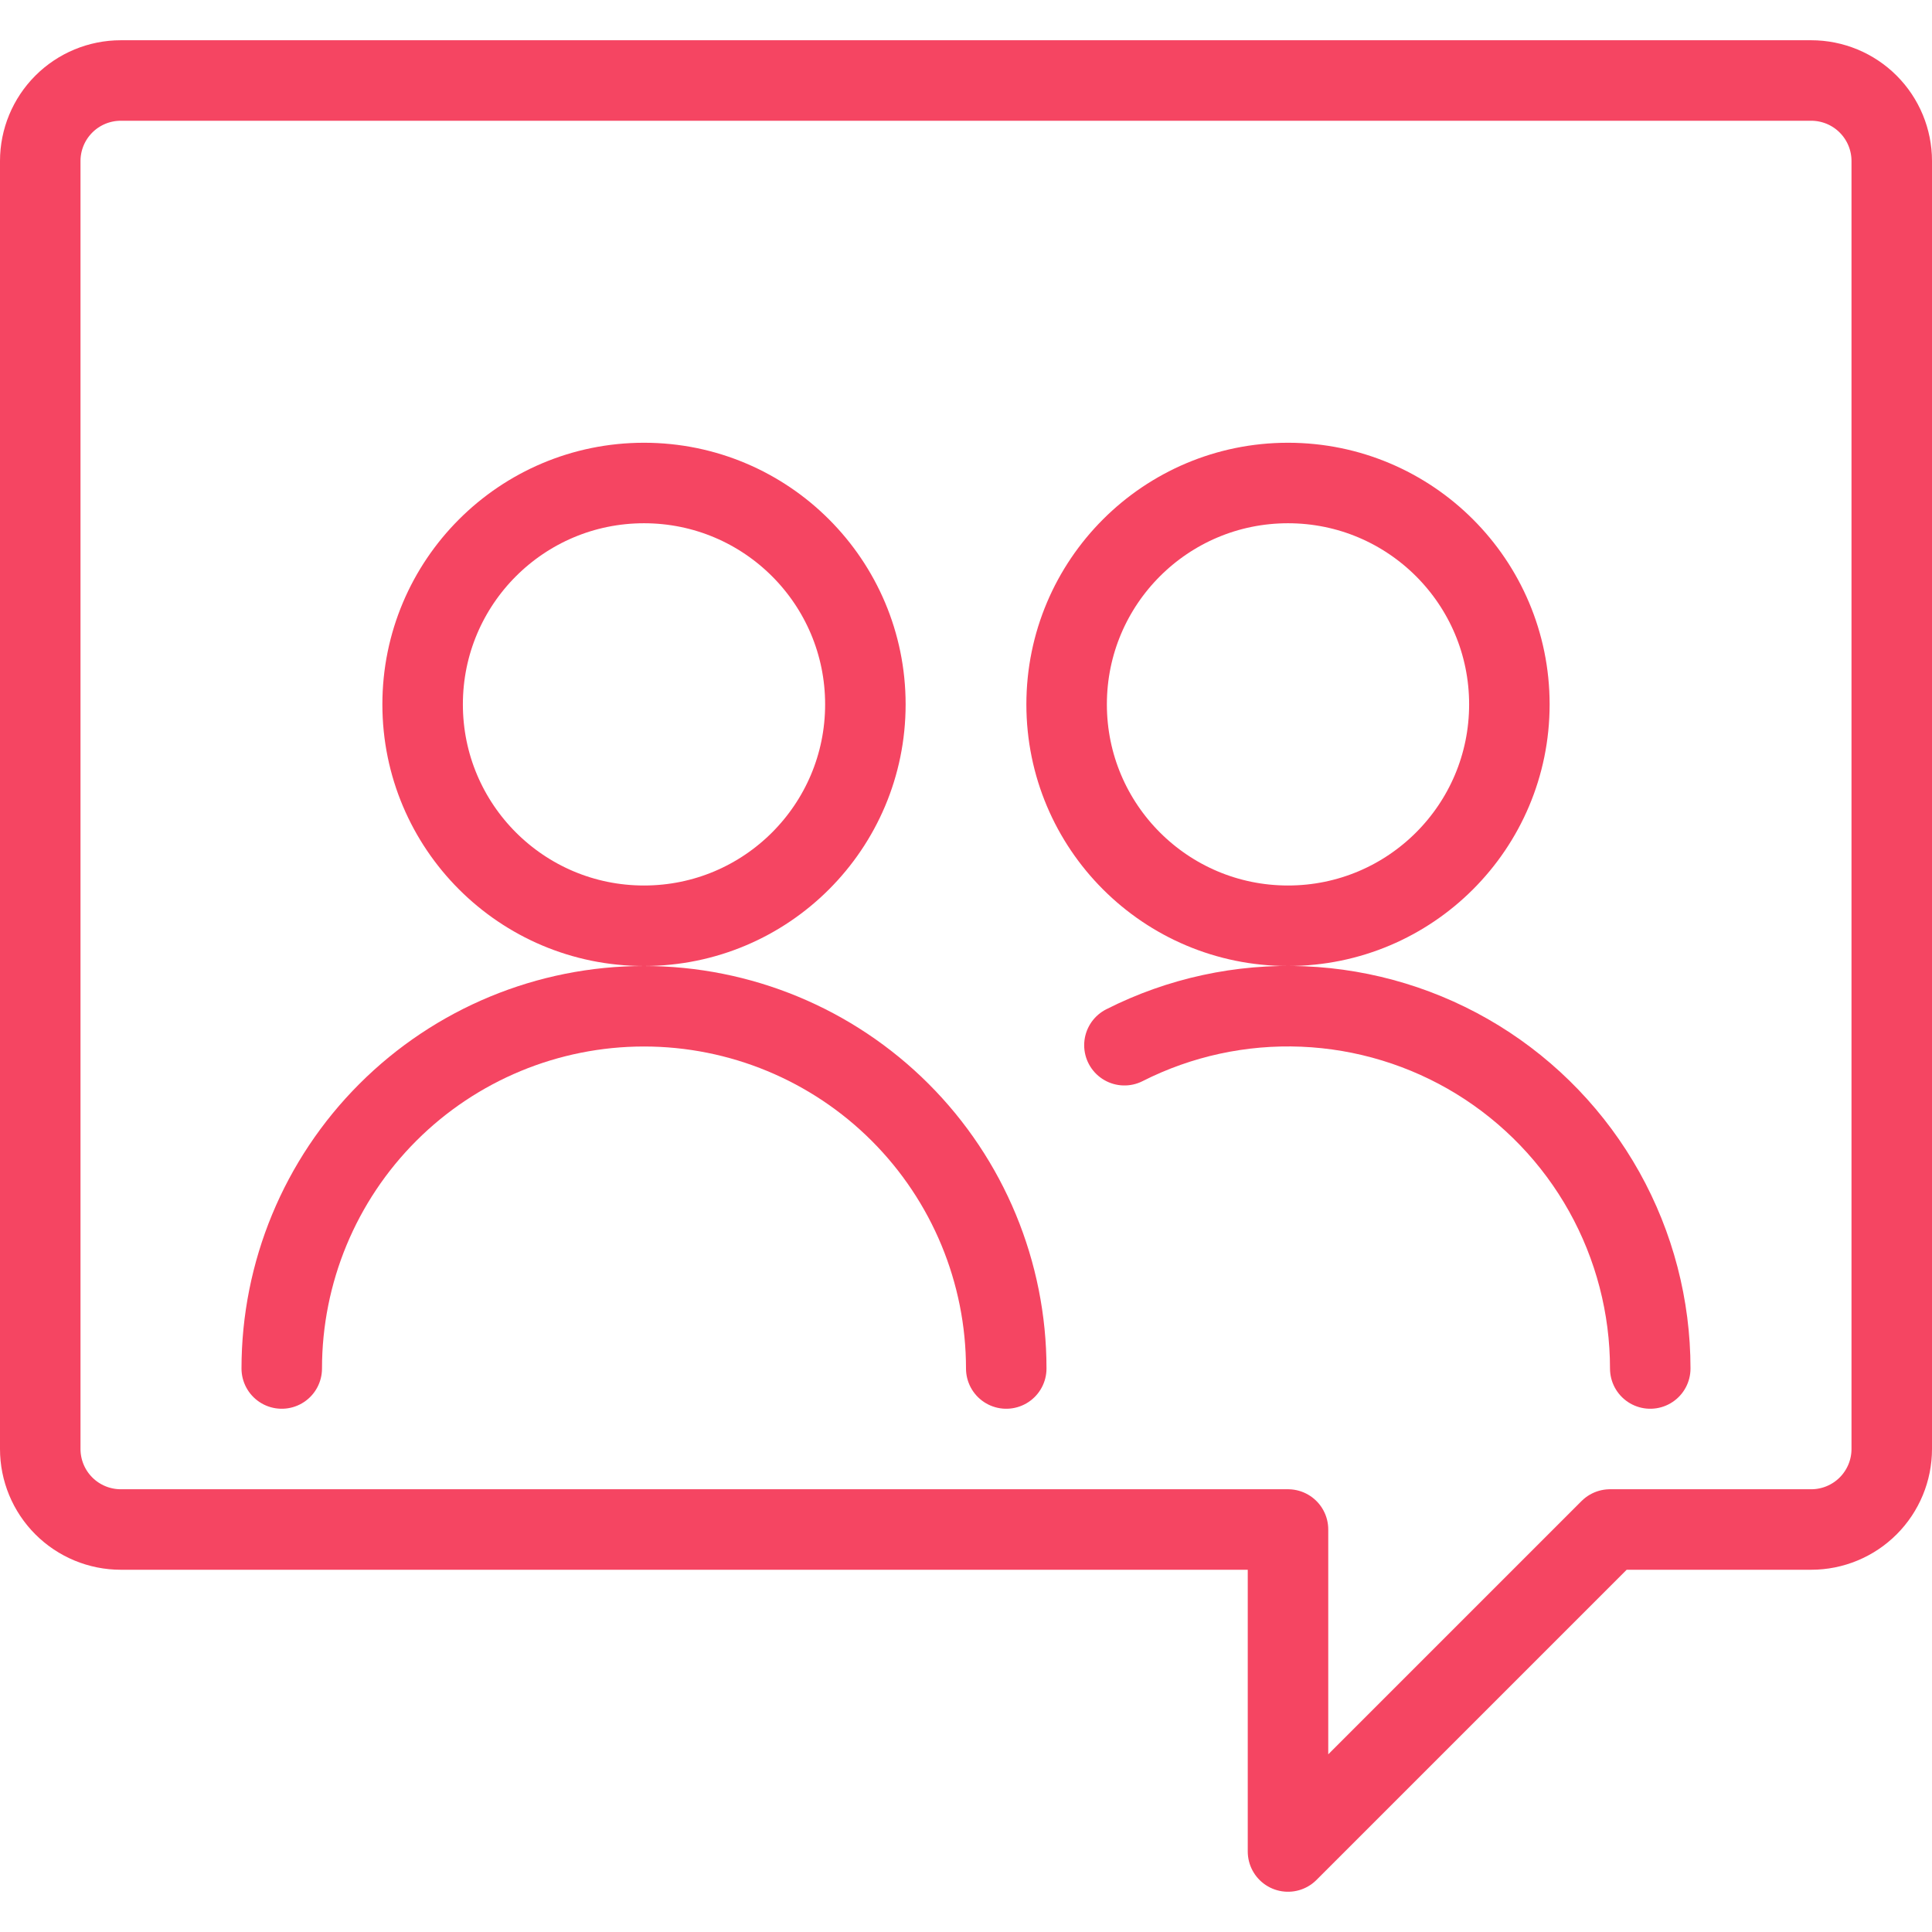
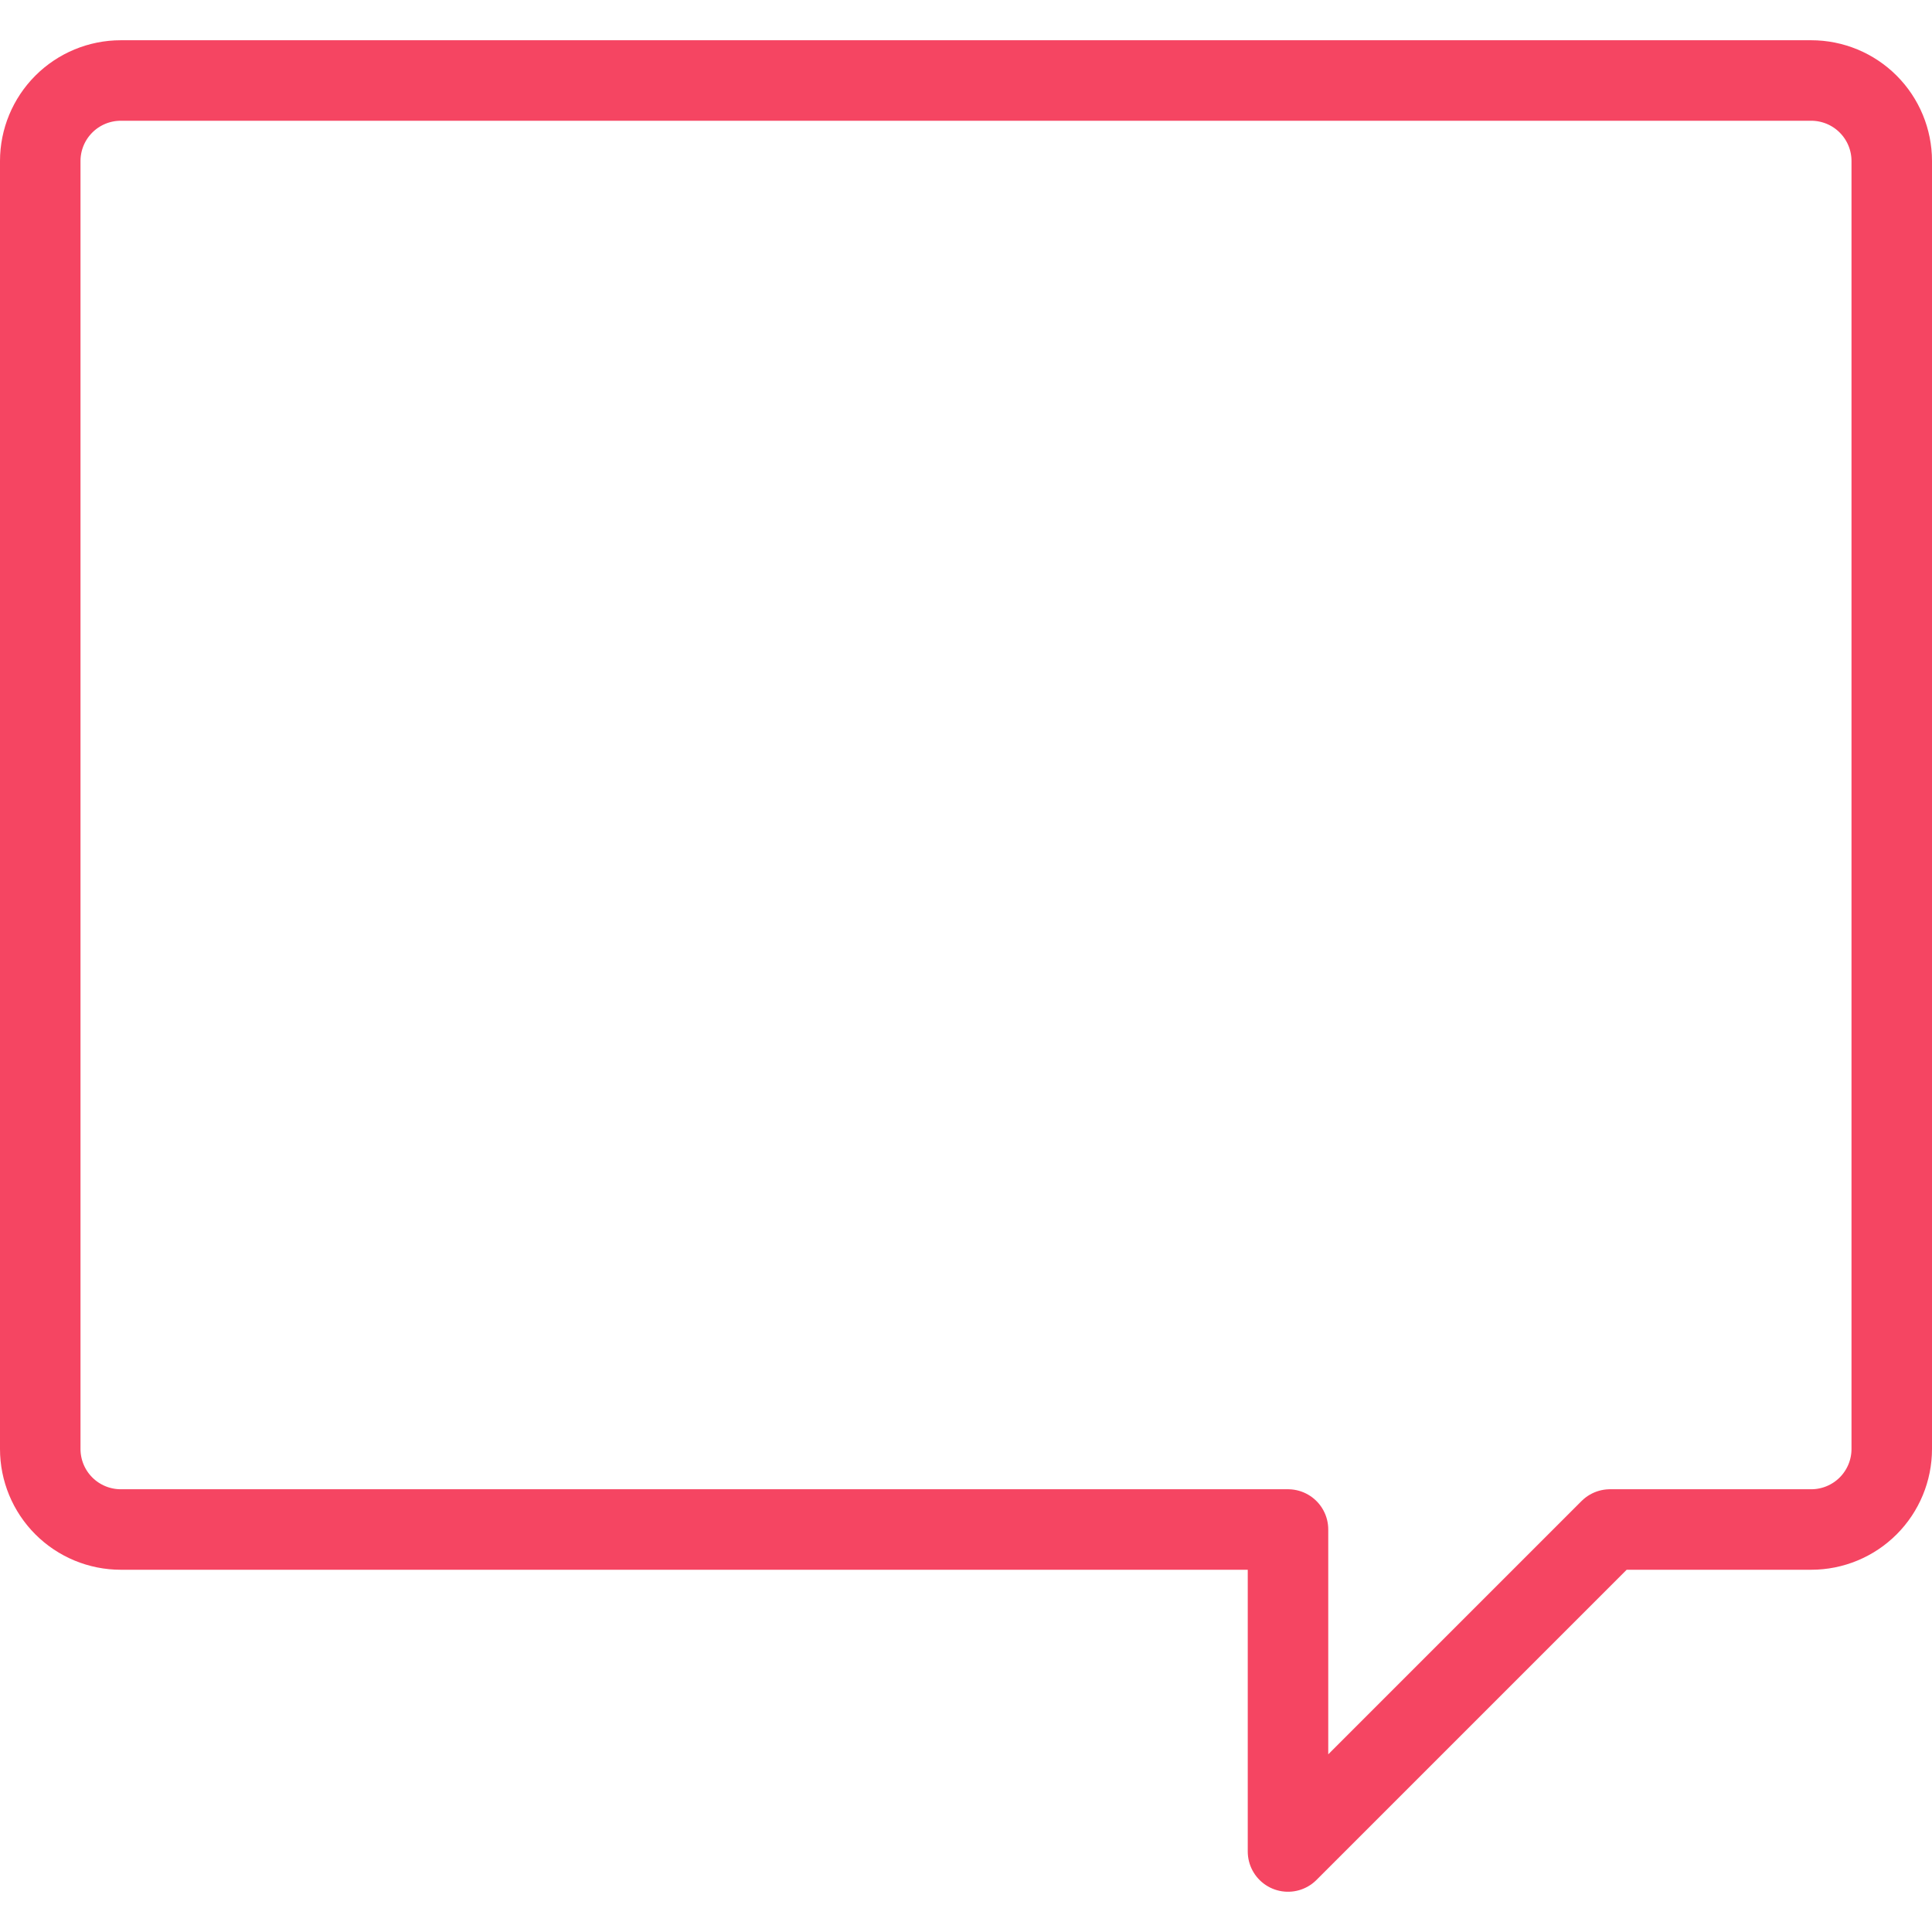
<svg xmlns="http://www.w3.org/2000/svg" width="48" height="48" viewBox="0 0 48 48" fill="none">
  <path d="M47 4C47 3.47 46.789 2.961 46.414 2.586C46.039 2.211 45.53 2 45 2H3C2.47 2 1.961 2.211 1.586 2.586C1.211 2.961 1 3.47 1 4V36C1 36.53 1.211 37.039 1.586 37.414C1.961 37.789 2.47 38 3 38H32V46L40 38H45C45.53 38 46.039 37.789 46.414 37.414C46.789 37.039 47 36.53 47 36V4Z" stroke="#F54562" stroke-width="2" stroke-linecap="round" stroke-linejoin="round" />
-   <path d="M7 34C7 31.613 7.948 29.324 9.636 27.636C11.324 25.948 13.613 25 16 25C18.387 25 20.676 25.948 22.364 27.636C24.052 29.324 25 31.613 25 34" stroke="#F54562" stroke-width="2" stroke-linecap="round" stroke-linejoin="round" />
-   <path d="M16 23C19.038 23 21.5 20.538 21.5 17.5C21.5 14.462 19.038 12 16 12C12.962 12 10.5 14.462 10.5 17.5C10.5 20.538 12.962 23 16 23Z" stroke="#F54562" stroke-width="2" stroke-linecap="round" stroke-linejoin="round" />
-   <path d="M27.936 25.968C29.308 25.273 30.836 24.942 32.372 25.006C33.909 25.07 35.404 25.526 36.714 26.331C38.024 27.137 39.106 28.265 39.856 29.607C40.606 30.95 41 32.462 41 34" stroke="#F54562" stroke-width="2" stroke-linecap="round" stroke-linejoin="round" />
-   <path d="M32 23C35.038 23 37.5 20.538 37.5 17.5C37.5 14.462 35.038 12 32 12C28.962 12 26.5 14.462 26.5 17.5C26.5 20.538 28.962 23 32 23Z" stroke="#F54562" stroke-width="2" stroke-linecap="round" stroke-linejoin="round" />
</svg>